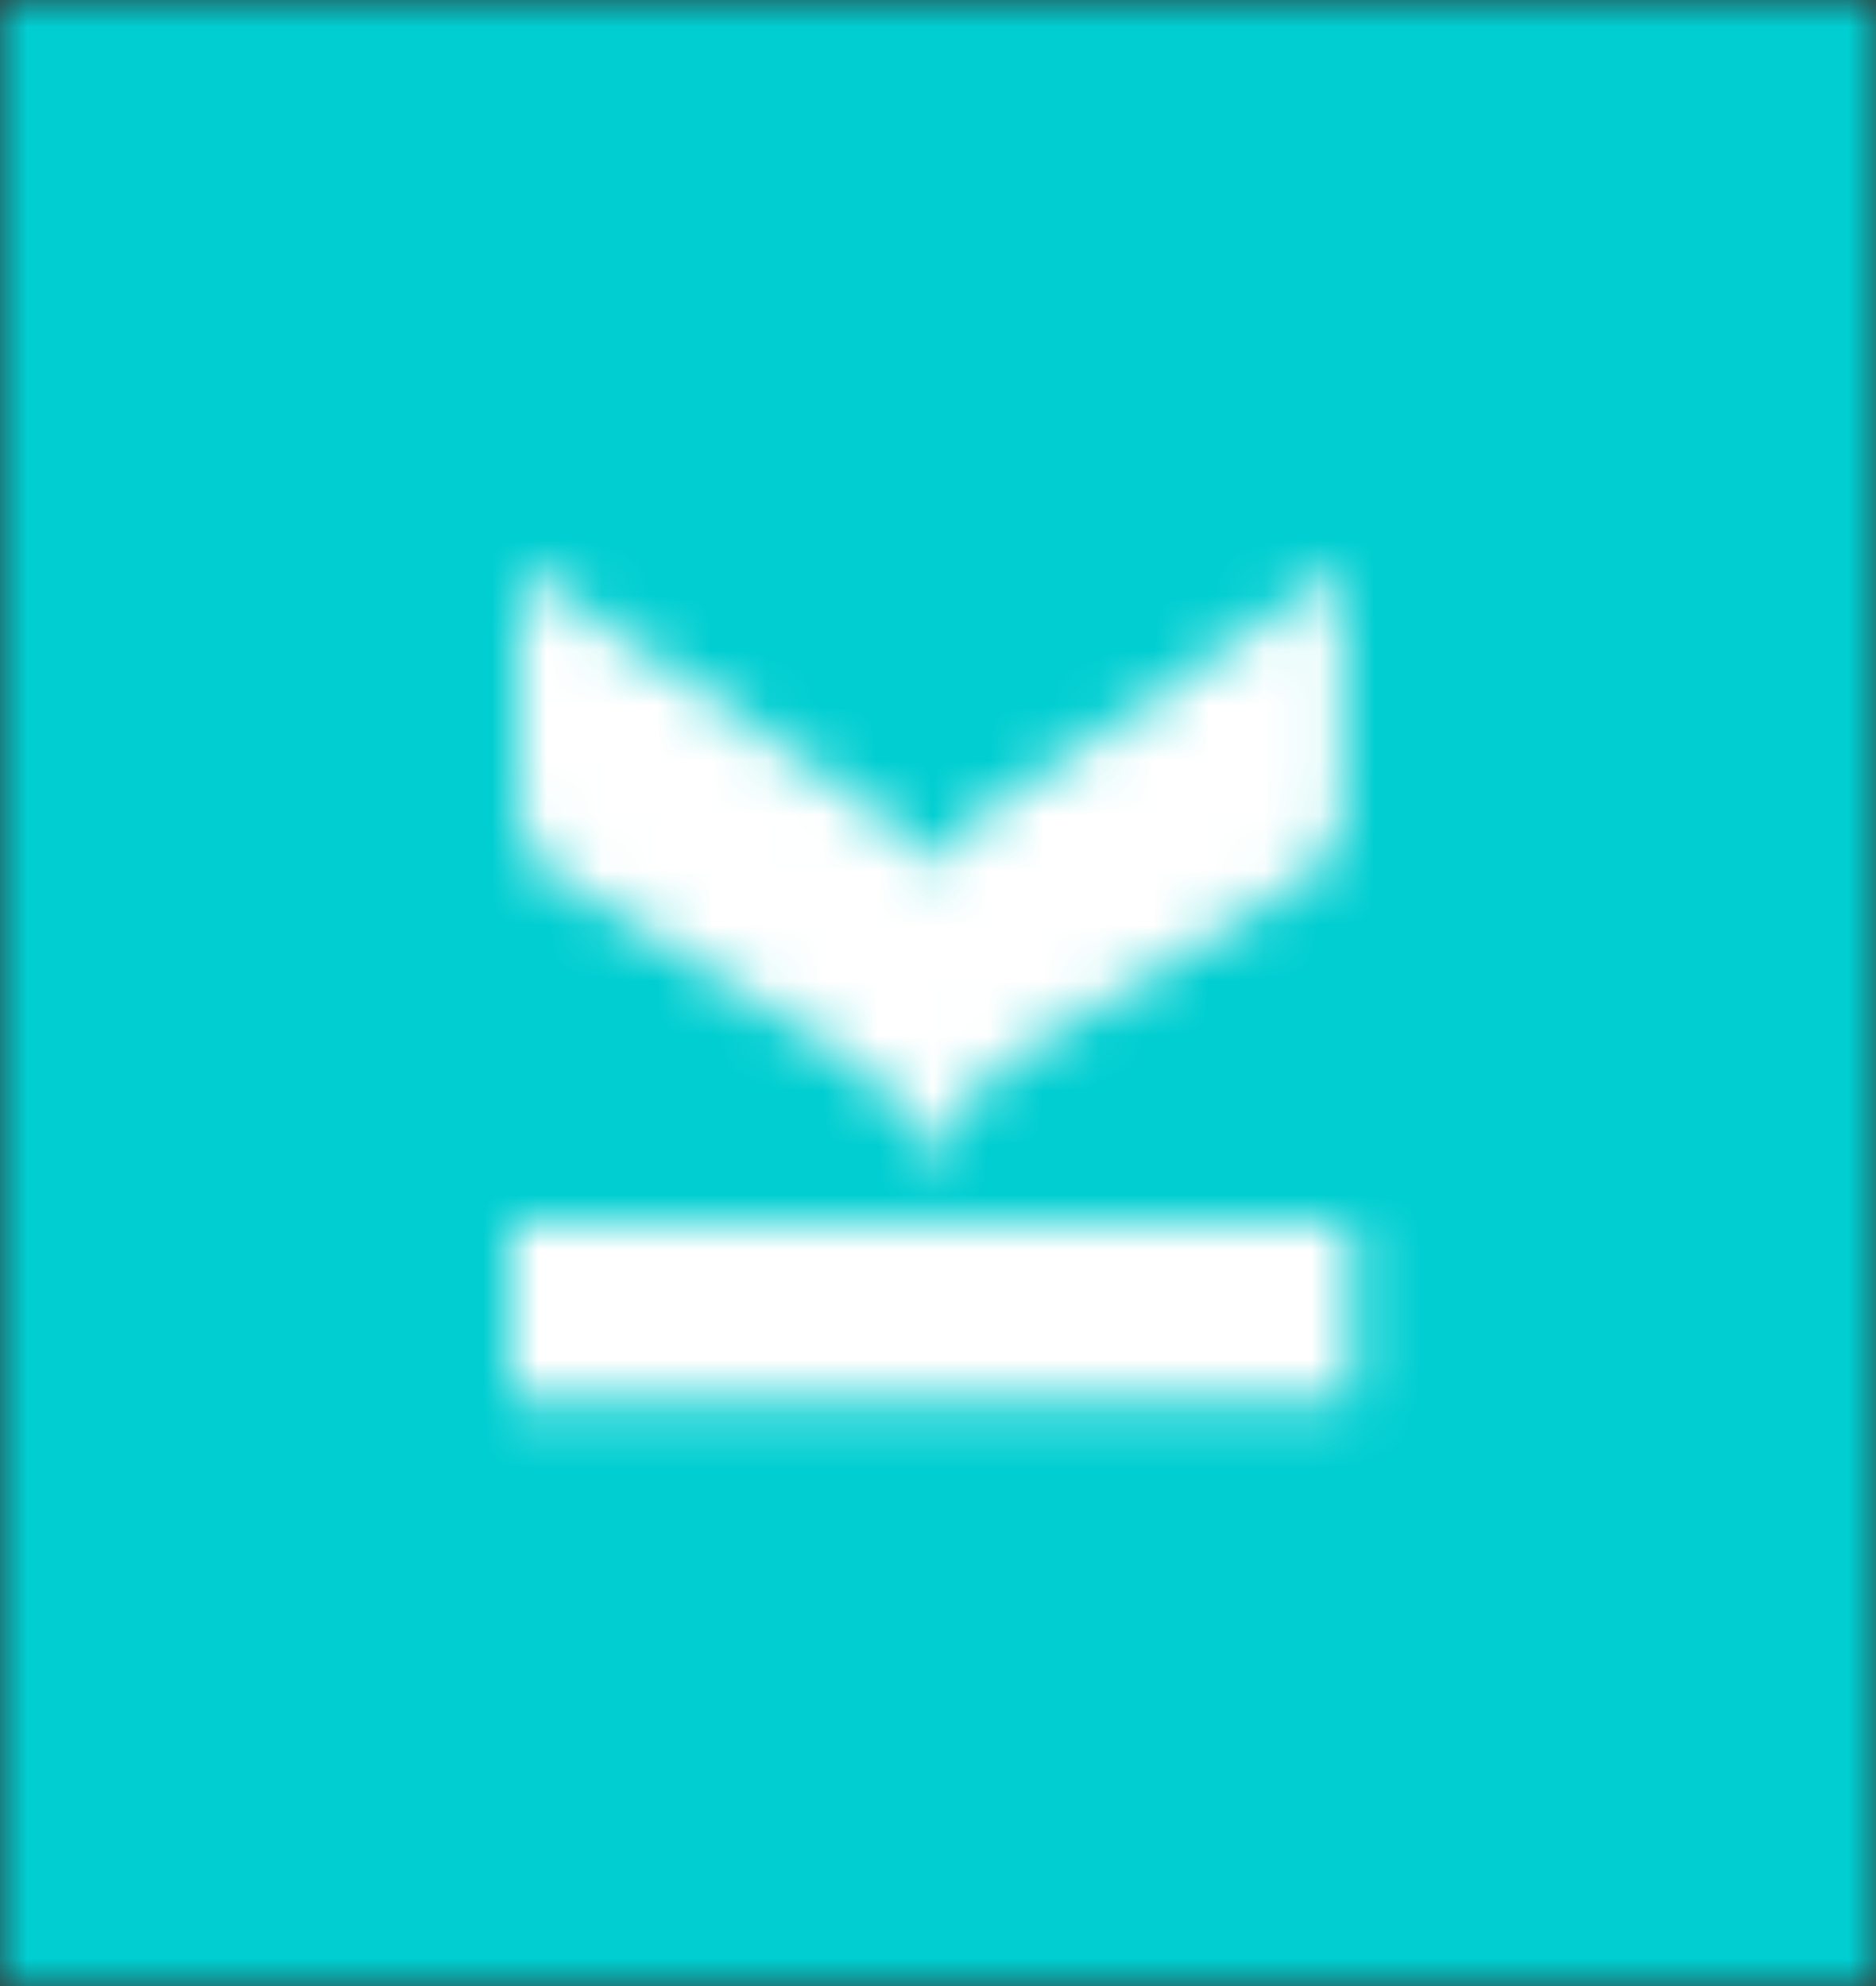
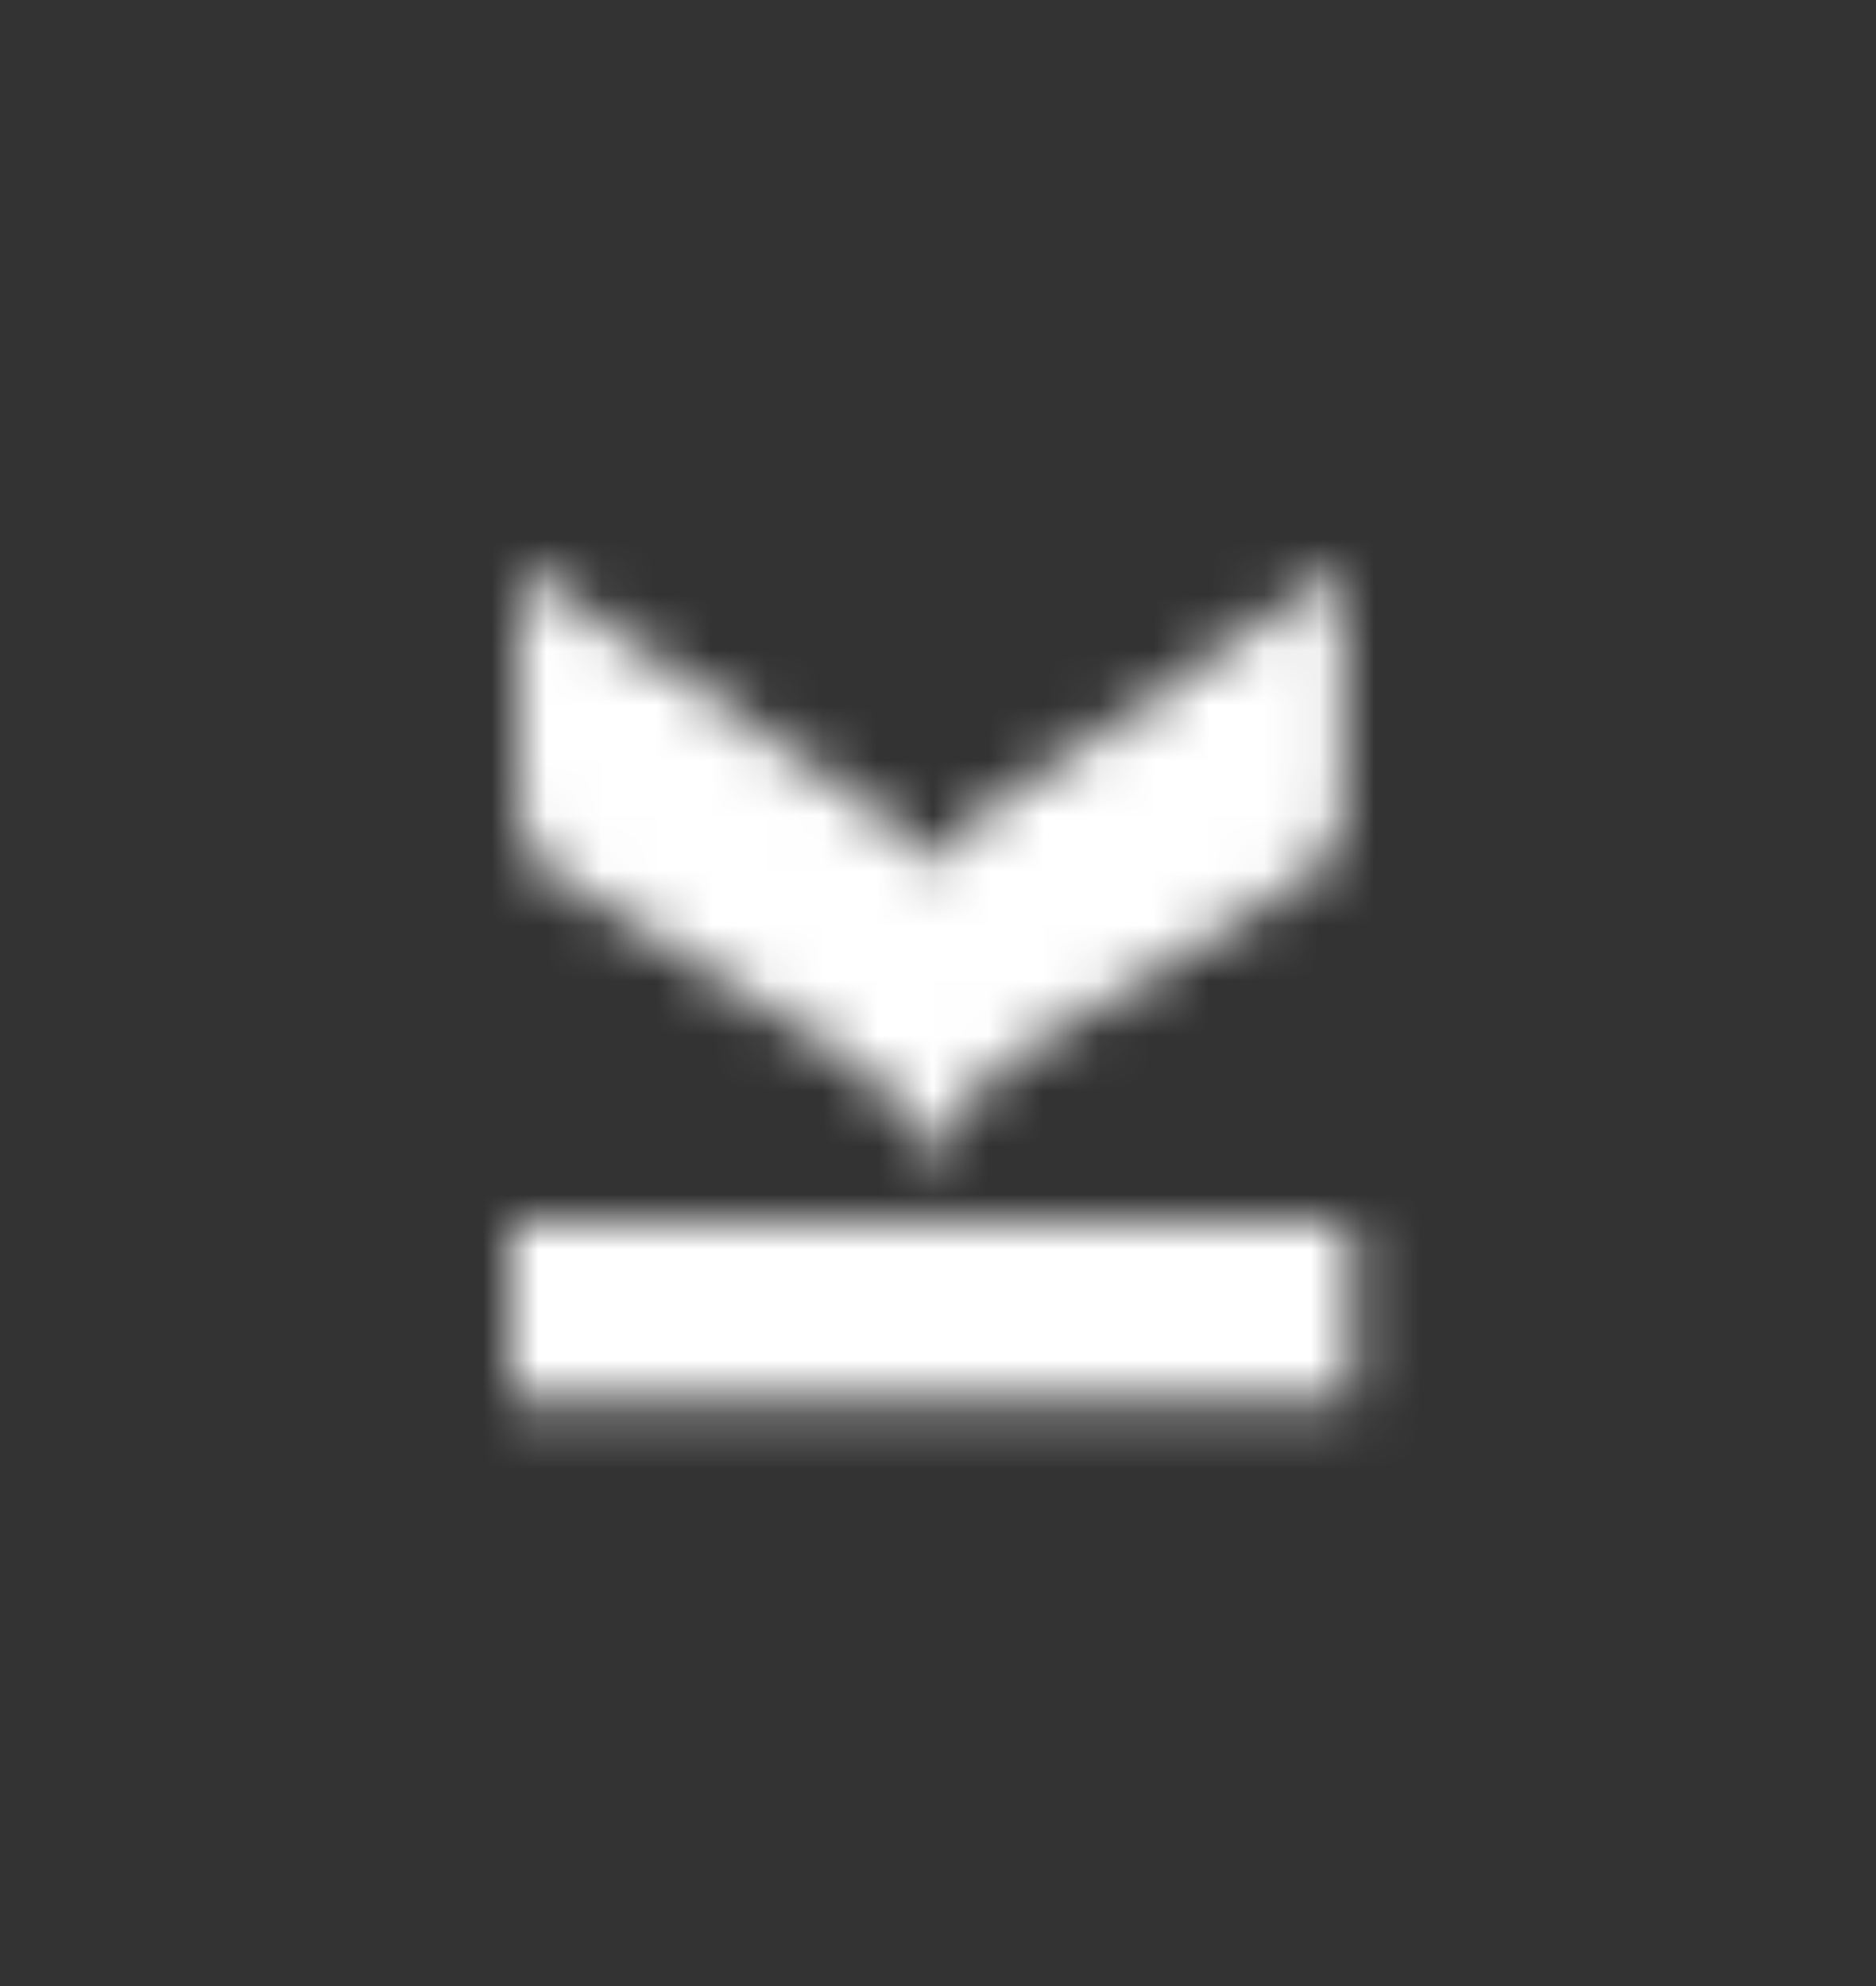
<svg xmlns="http://www.w3.org/2000/svg" xmlns:xlink="http://www.w3.org/1999/xlink" viewBox="0 0 34 36">
  <rect x="0" y="0" width="34" height="36" fill="#333333" stroke="none" />
  <defs>
    <path id="a" d="M0 0h34v36H0z" />
    <path id="c" d="M0 0h15.233v3.242H0z" />
    <path id="e" d="M14.932 0v4.122c0 .344-.049.64-.146.891-.098.25-.269.454-.515.61L9.612 8.509c-.211.137-2.146 1.14-2.146 2.845 0-1.705-1.935-2.708-2.147-2.845L.66 5.623a1.248 1.248 0 0 1-.514-.61A2.443 2.443 0 0 1 0 4.122V0l6.296 4.298a4.11 4.11 0 0 1 1.143 1.149h.053a4.11 4.11 0 0 1 1.143-1.149L14.932 0Z" />
  </defs>
  <g fill="none" fill-rule="evenodd">
    <mask id="b" fill="#fff">
      <use xlink:href="#a" />
    </mask>
-     <path fill="#00CED1" d="M-5-5h44v46H-5z" mask="url(#b)" />
    <g transform="translate(9.257 22.151)">
      <mask id="d" fill="#fff">
        <use xlink:href="#c" />
      </mask>
      <path fill="#FFF" d="M-5-5h25.233V8.242H-5z" mask="url(#d)" />
    </g>
    <g transform="translate(9.408 10.28)">
      <mask id="f" fill="#fff">
        <use xlink:href="#e" />
      </mask>
      <path fill="#FFF" d="M-5-5h24.932v21.354H-5z" mask="url(#f)" />
    </g>
  </g>
</svg>